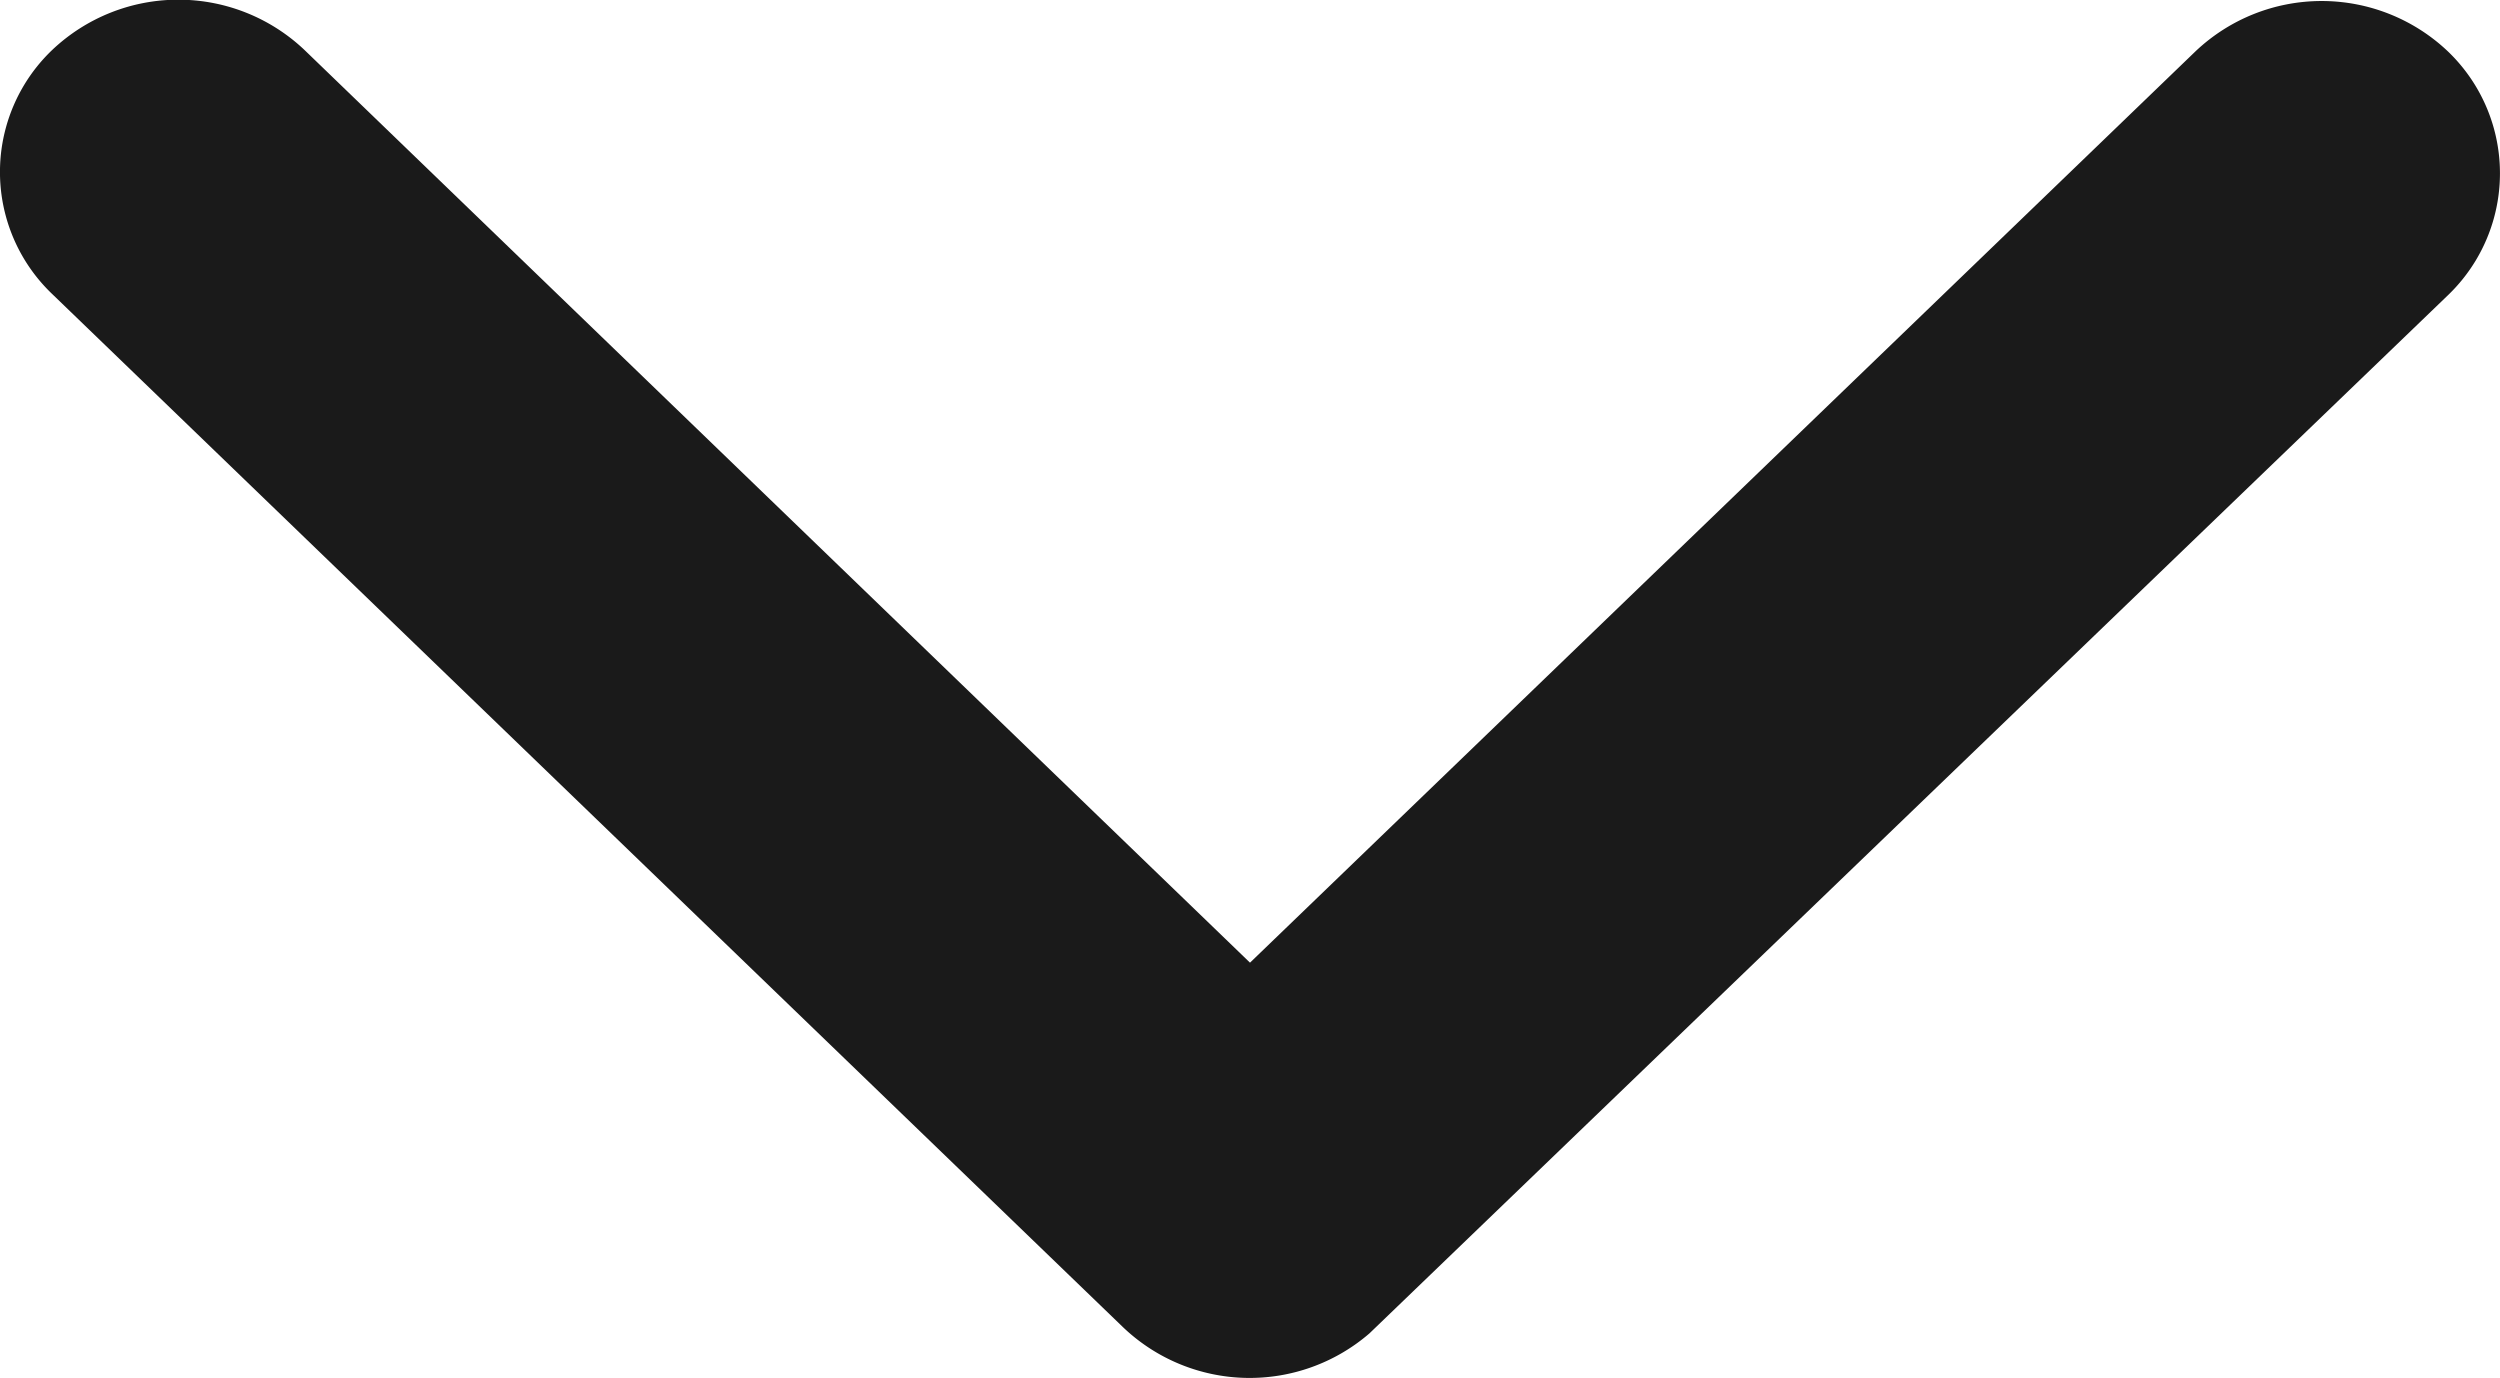
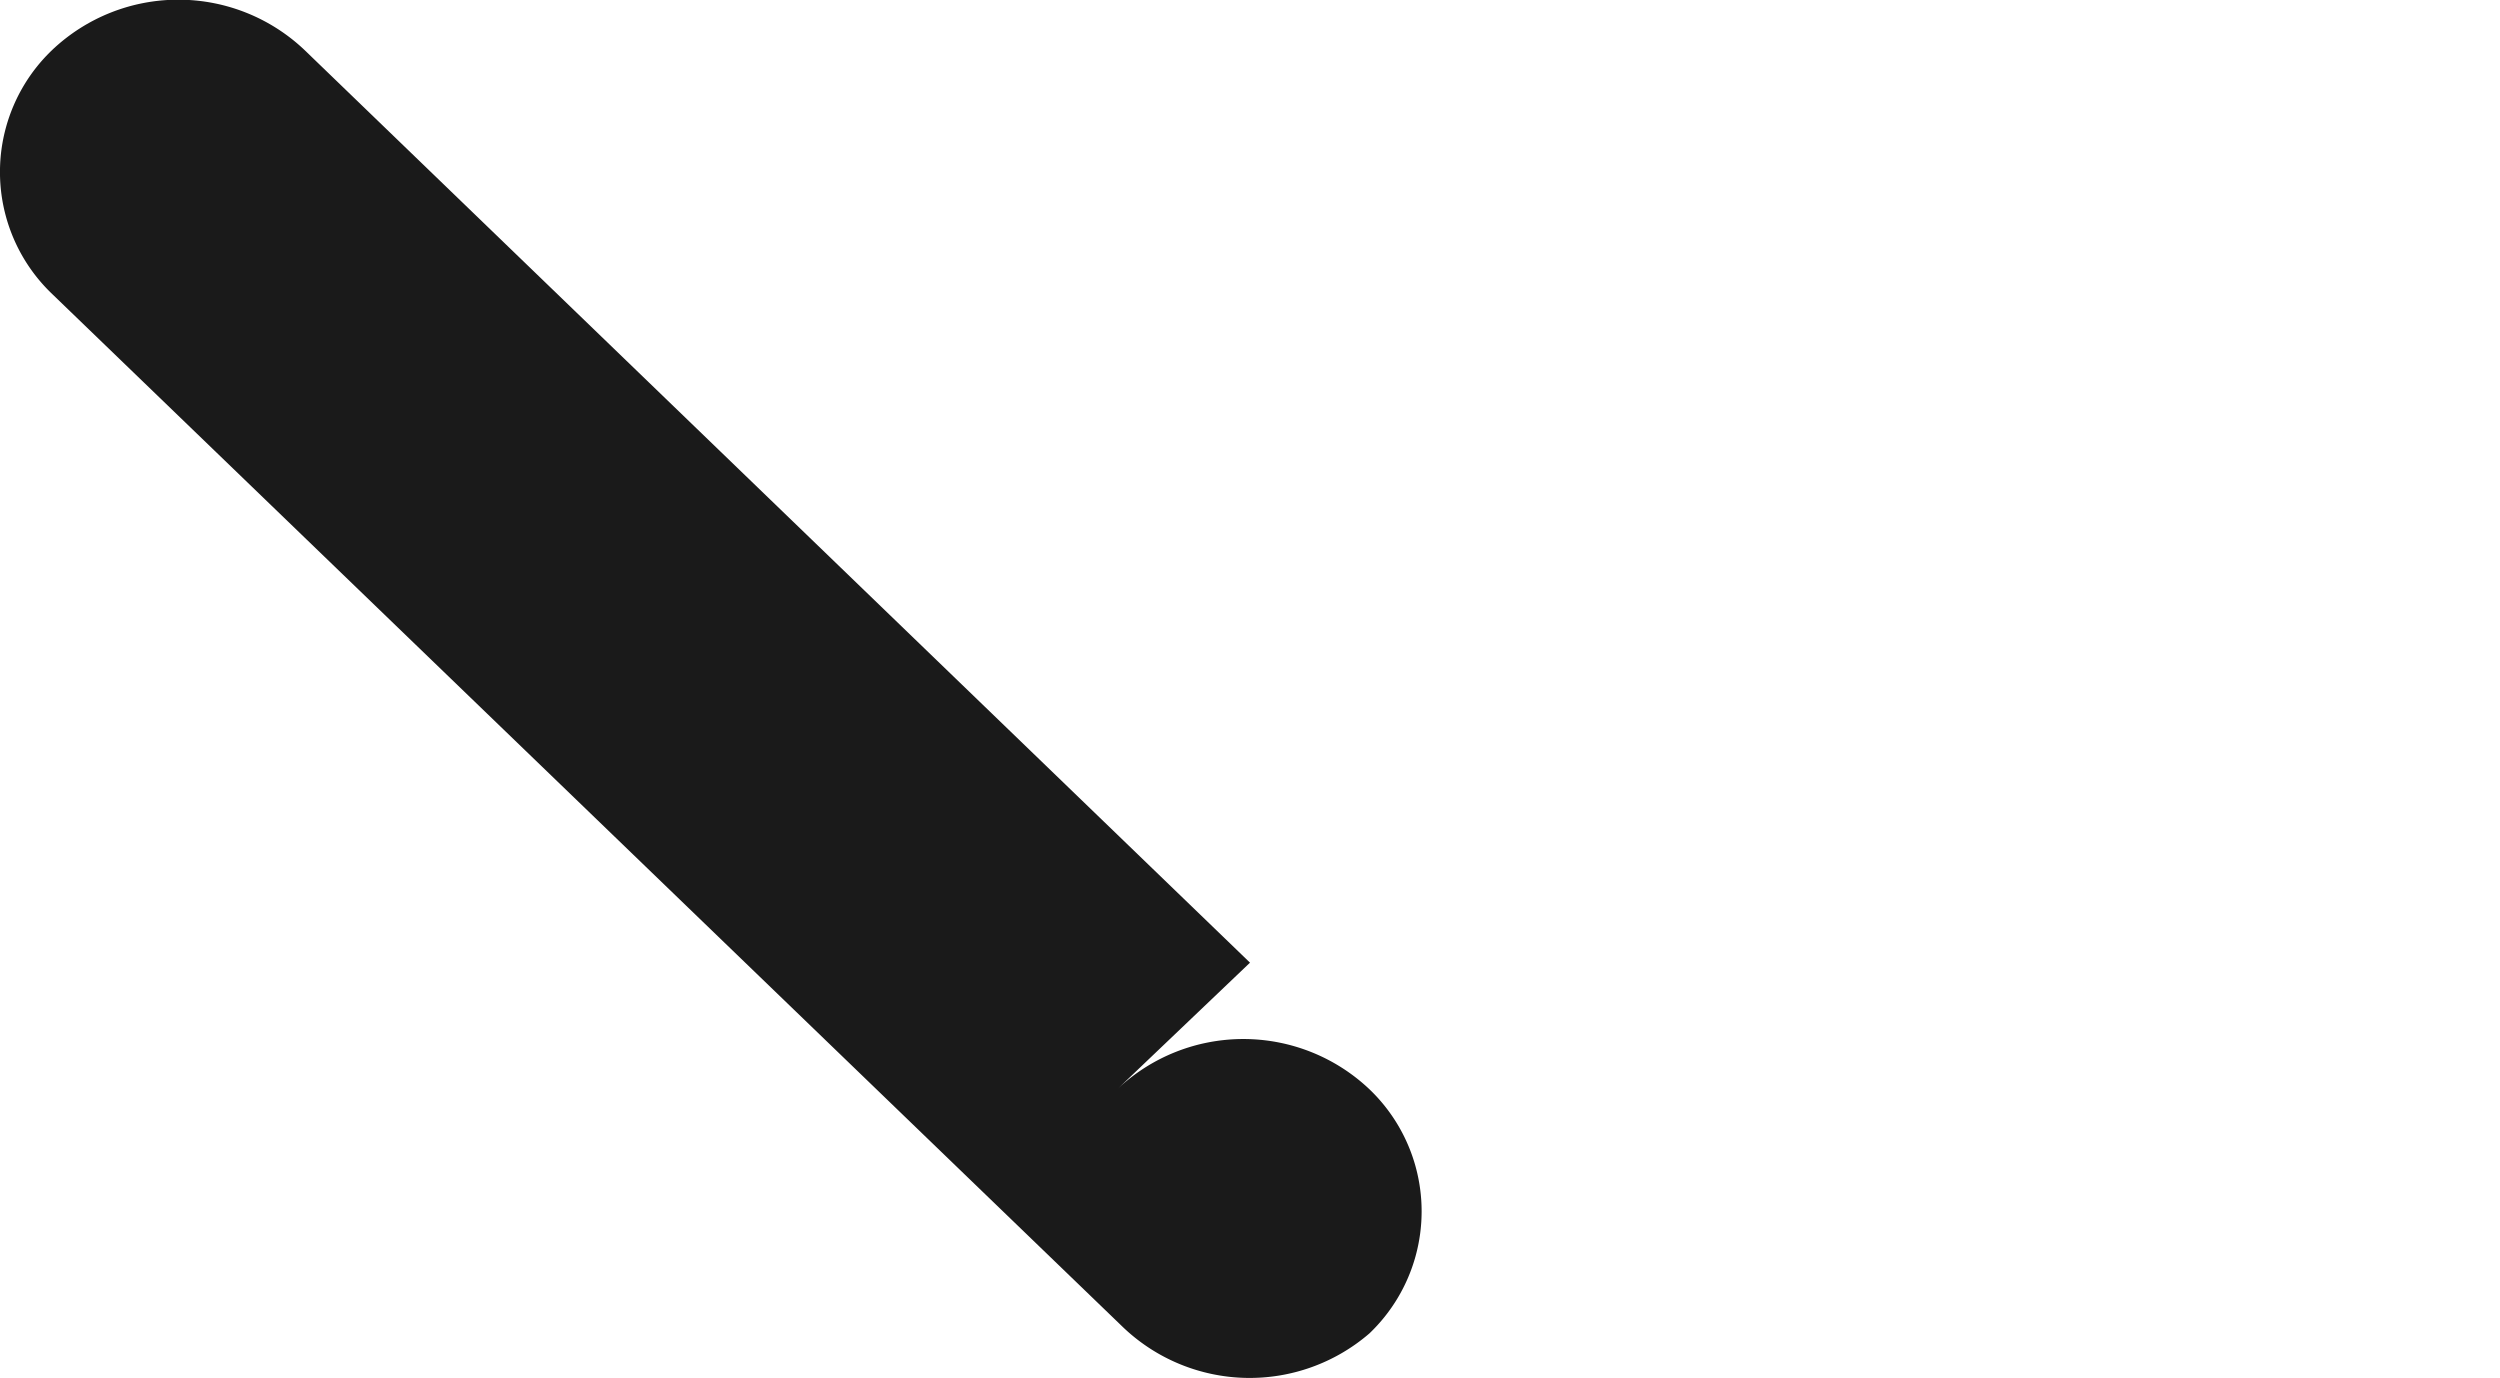
<svg xmlns="http://www.w3.org/2000/svg" width="15" height="8.268" viewBox="0 0 15 8.268">
  <g id="FLECHA_ICON" transform="translate(0 0)">
    <g id="Grupo_26138" data-name="Grupo 26138" transform="translate(15 8.268) rotate(180)">
-       <path id="Icon_ionic-ios-arrow-back" data-name="Icon ionic-ios-arrow-back" d="M5.776,7.5.3,13.173a1.1,1.1,0,0,0,0,1.514,1.012,1.012,0,0,0,1.464,0l6.2-6.426A1.1,1.1,0,0,0,8,6.783L1.772.313a1.013,1.013,0,0,0-1.464,0,1.1,1.1,0,0,0,0,1.514Z" transform="translate(0 8.268) rotate(-90)" fill="#1a1a1a" />
+       <path id="Icon_ionic-ios-arrow-back" data-name="Icon ionic-ios-arrow-back" d="M5.776,7.5.3,13.173a1.1,1.1,0,0,0,0,1.514,1.012,1.012,0,0,0,1.464,0l6.2-6.426A1.1,1.1,0,0,0,8,6.783a1.013,1.013,0,0,0-1.464,0,1.1,1.1,0,0,0,0,1.514Z" transform="translate(0 8.268) rotate(-90)" fill="#1a1a1a" />
    </g>
  </g>
</svg>